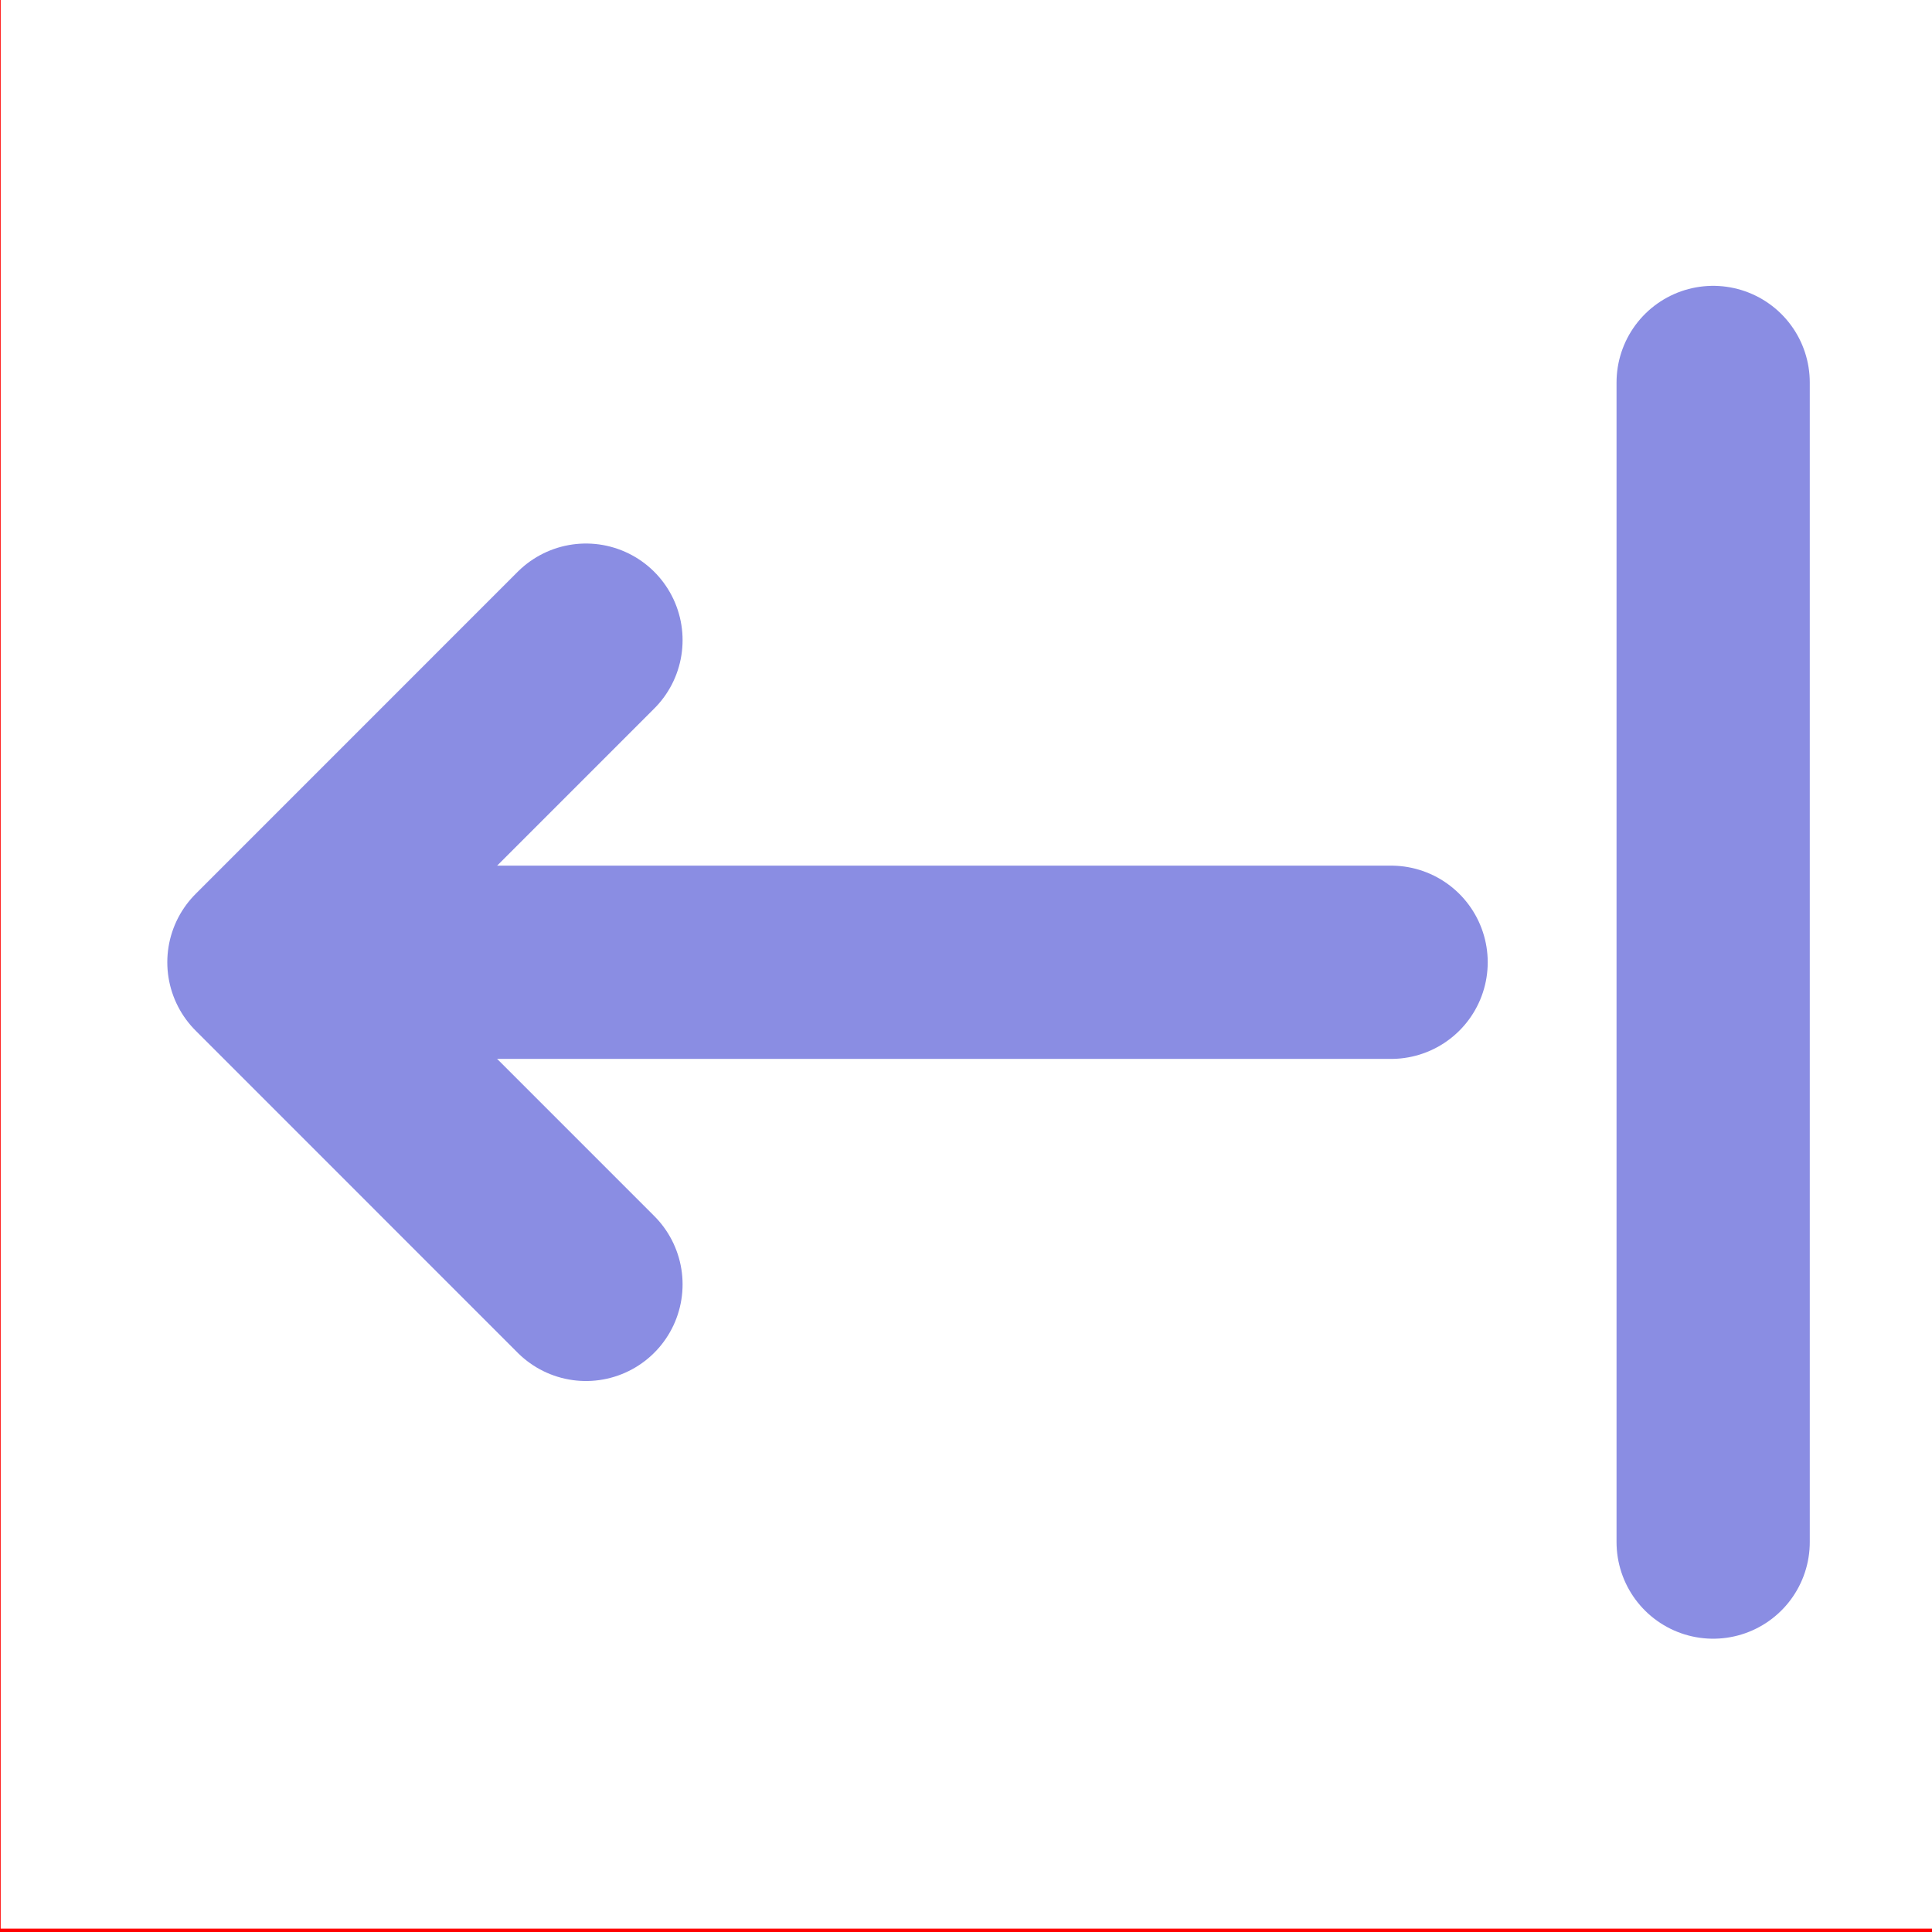
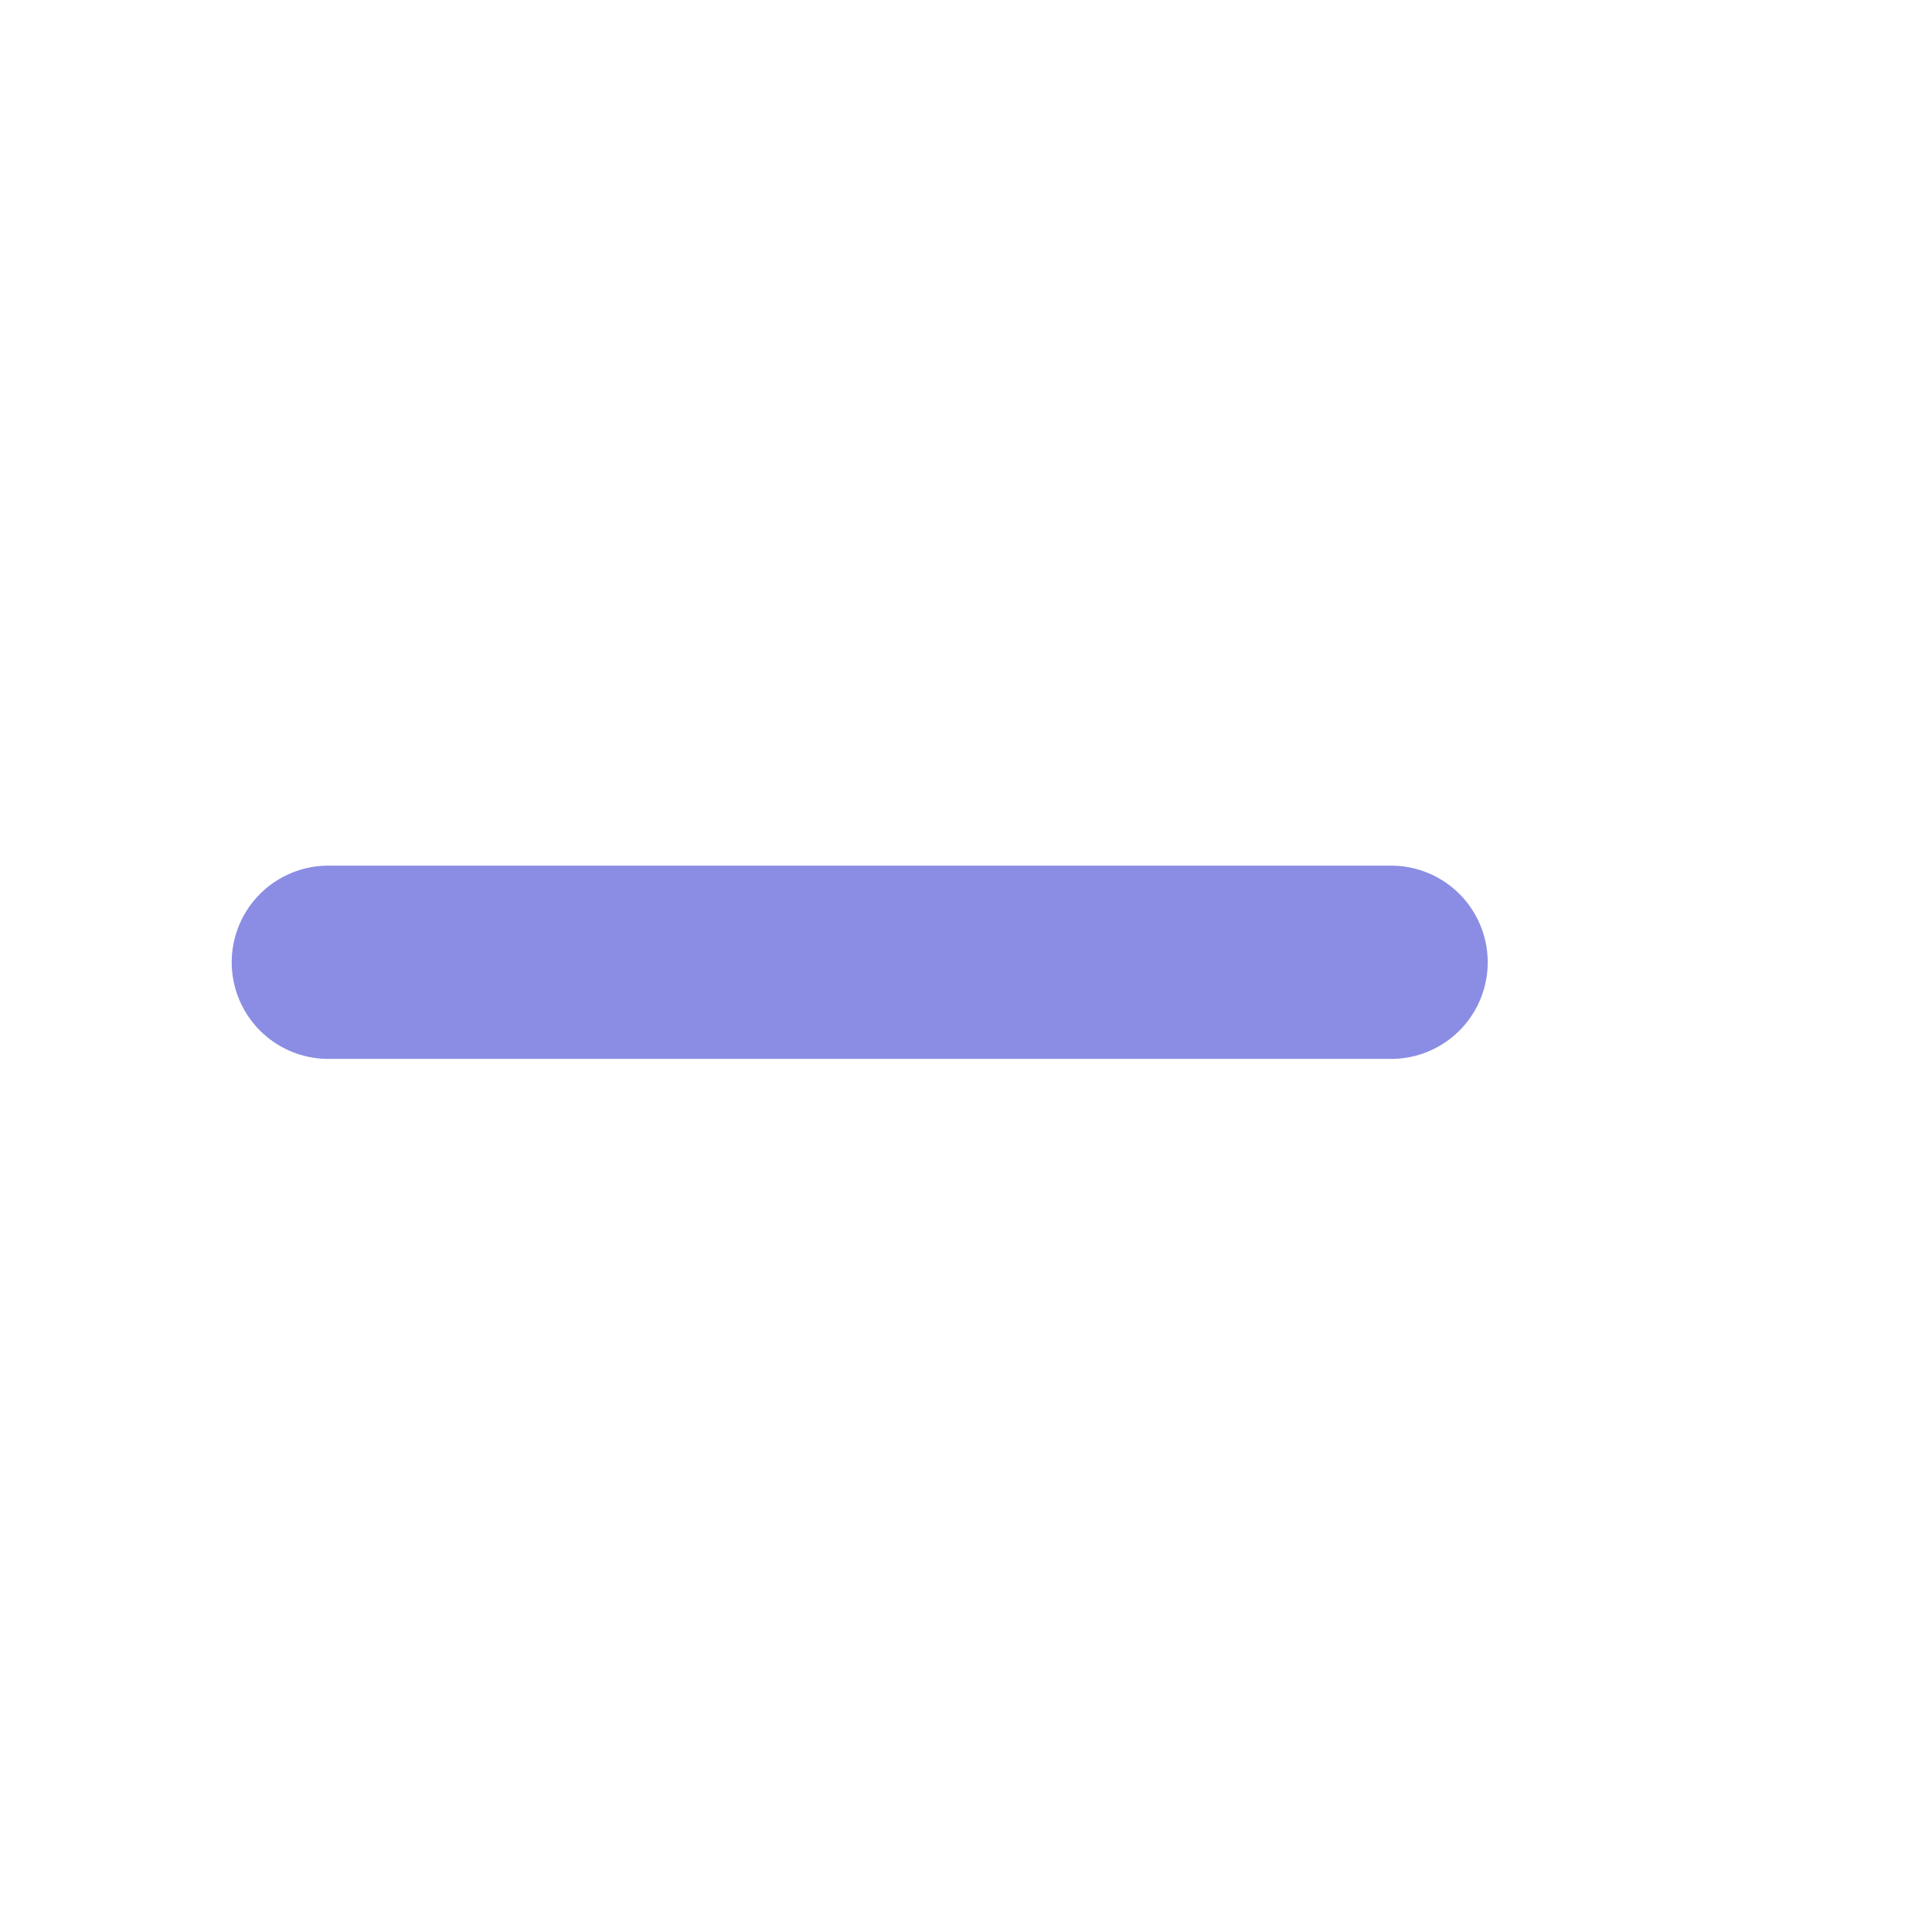
<svg xmlns="http://www.w3.org/2000/svg" xmlns:ns1="http://www.serif.com/" width="100%" height="100%" viewBox="0 0 60 60" version="1.1" xml:space="preserve" style="fill-rule:evenodd;clip-rule:evenodd;stroke-linecap:round;stroke-linejoin:round;stroke-miterlimit:1.5;">
  <g transform="matrix(1,0,0,1,-5040,-630)">
    <g transform="matrix(1,0,0,1.482,0,0)">
      <rect id="Customize" x="4950" y="0" width="1600" height="2683" style="fill:none;" />
      <g id="Customize1" ns1:id="Customize">
        <g id="cutomize_RTL" transform="matrix(0.104,0,0,0.075,4868.42,425.016)">
          <rect x="1650" y="0" width="577" height="540" style="fill:none;" />
          <g transform="matrix(9.617,0,0,9,-46818,-5670)">
-             <path d="M5093,642L5093,678" style="fill:none;stroke:rgb(138,141,227);stroke-width:6px;" />
-           </g>
+             </g>
          <g transform="matrix(9.617,0,0,9,-46818,-5670)">
-             <path d="M5058,650L5048,660L5058,670" style="fill:none;stroke:rgb(138,141,227);stroke-width:6px;" />
-           </g>
+             </g>
          <g transform="matrix(9.617,0,0,9,-46818,-5670)">
            <path d="M5083,660L5050,660" style="fill:none;stroke:rgb(138,141,227);stroke-width:6px;" />
          </g>
-           <path d="M2284.7,594L1592.3,594L1592.3,-54L2284.7,-54L2284.7,594ZM2227,0L1650,0L1650,540L2227,540L2227,0Z" style="fill:rgb(255,0,0);" />
        </g>
      </g>
    </g>
  </g>
</svg>